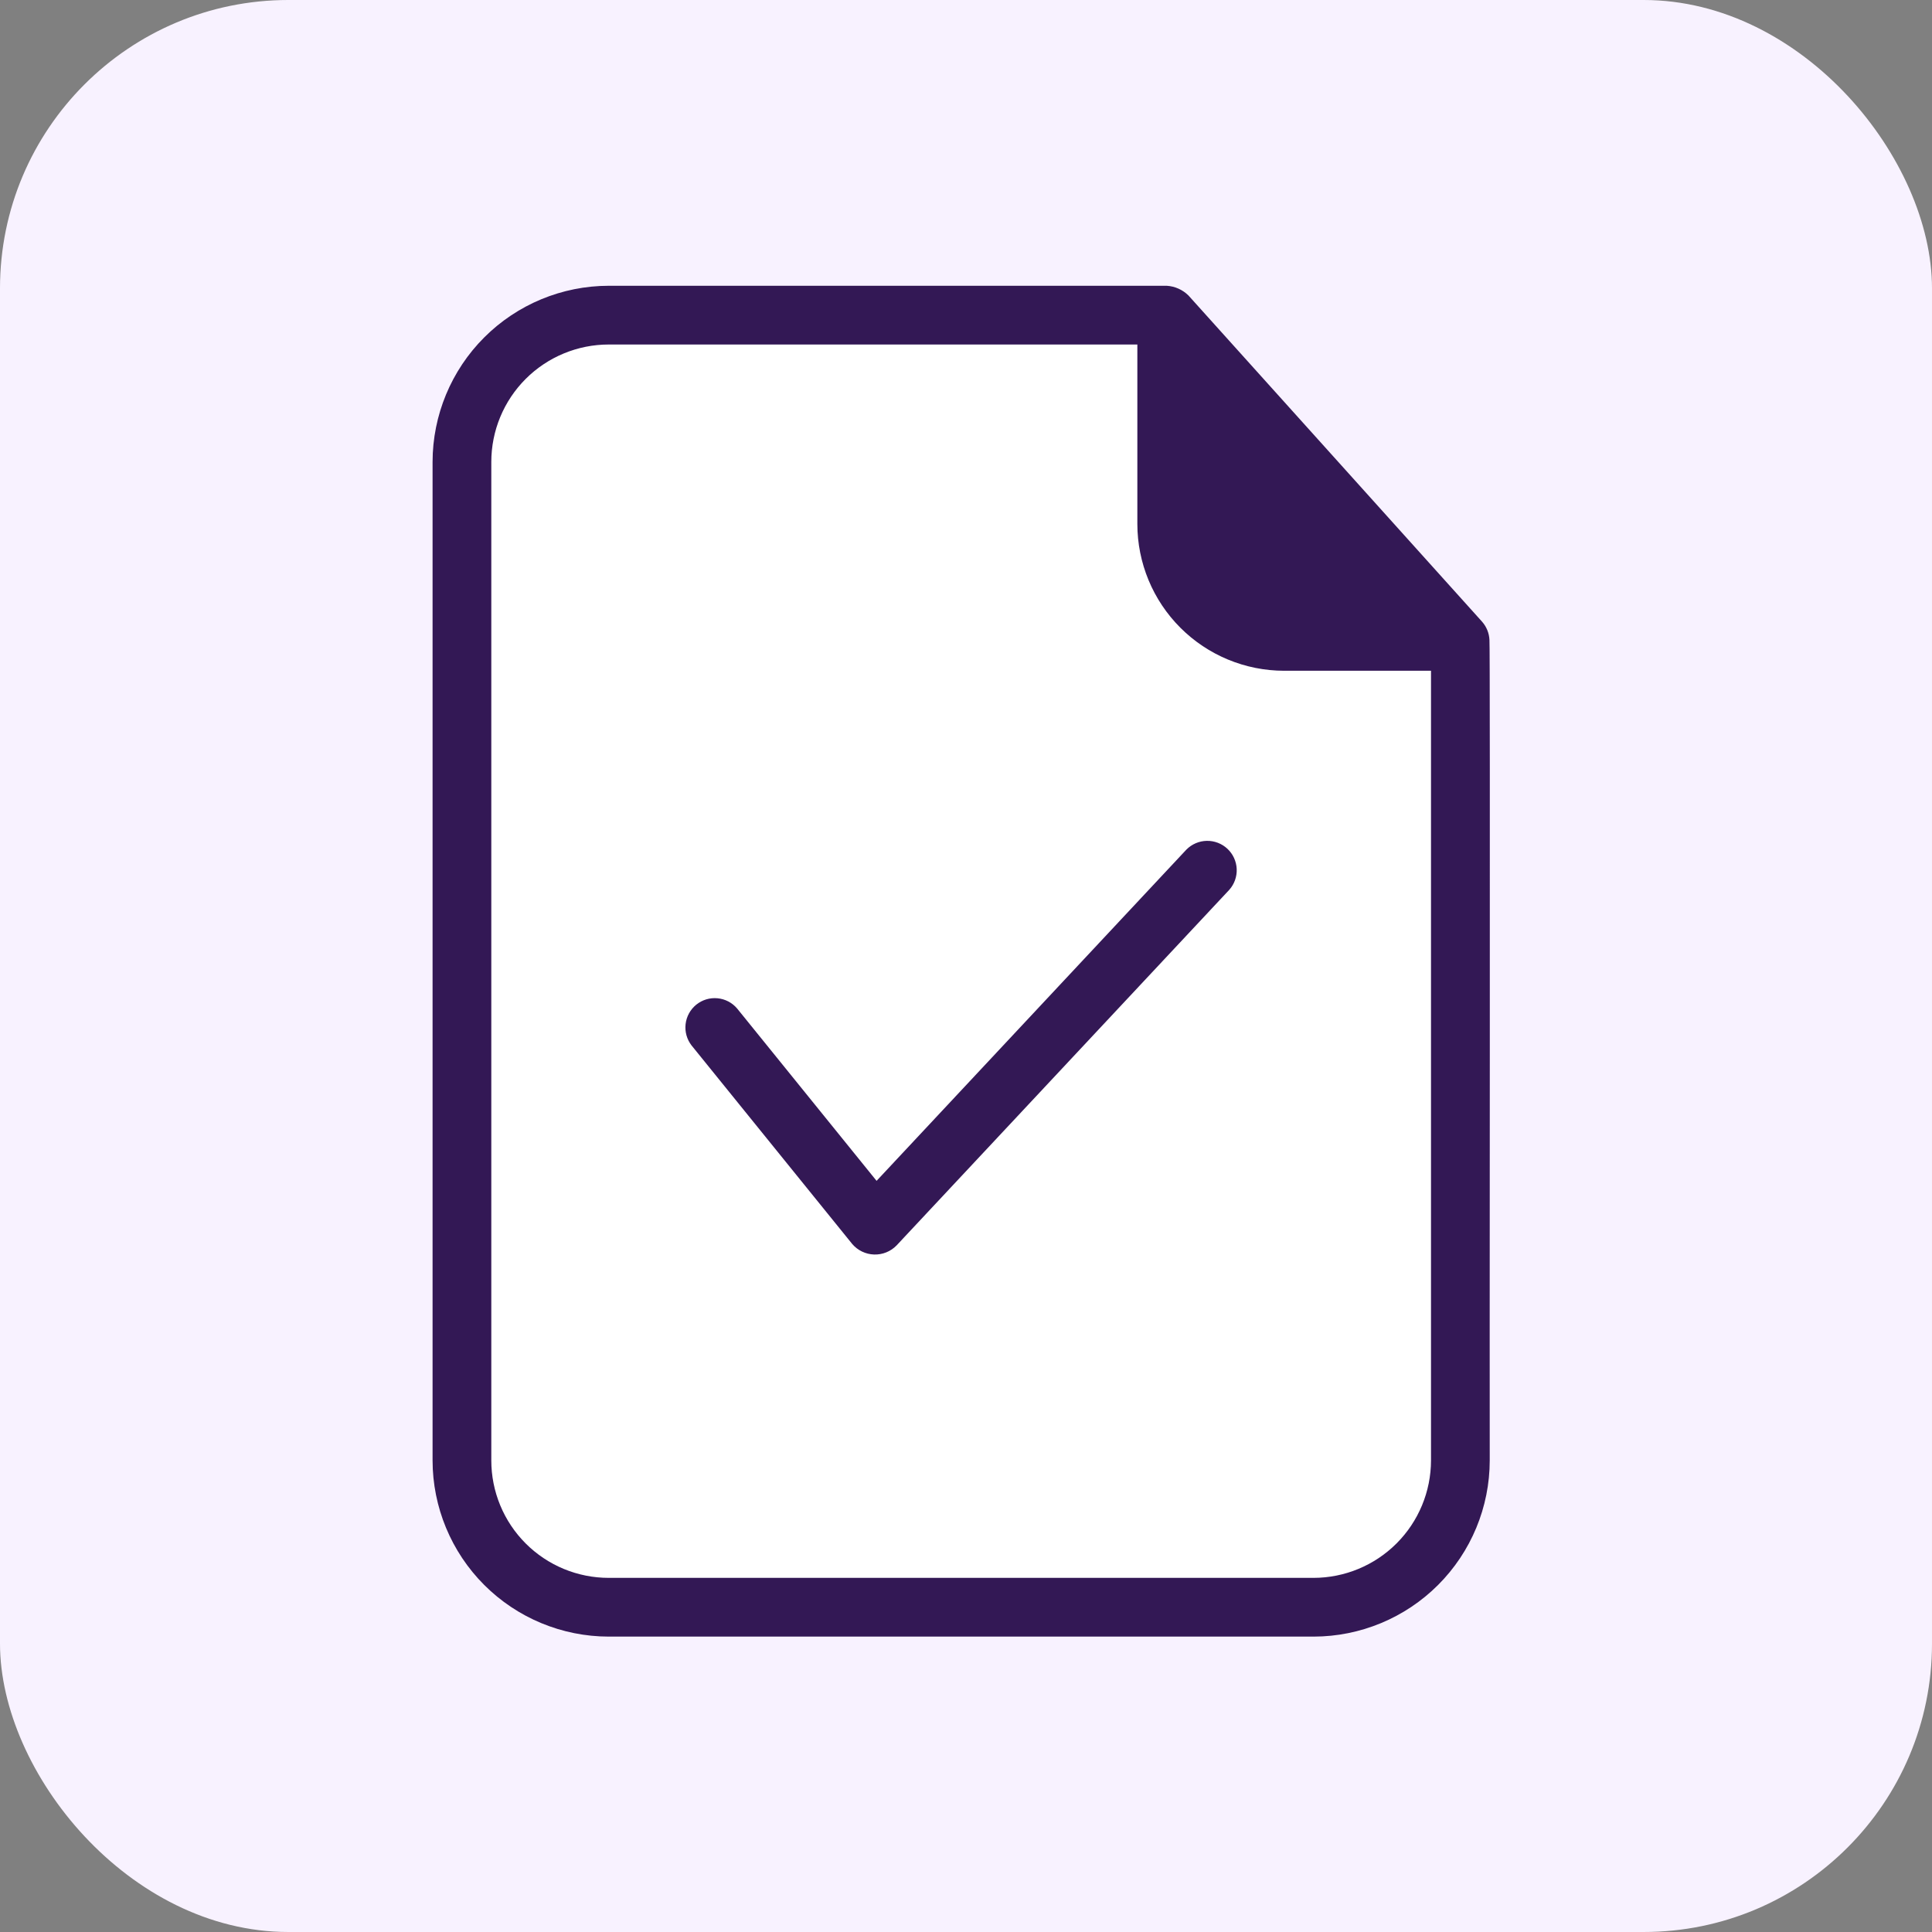
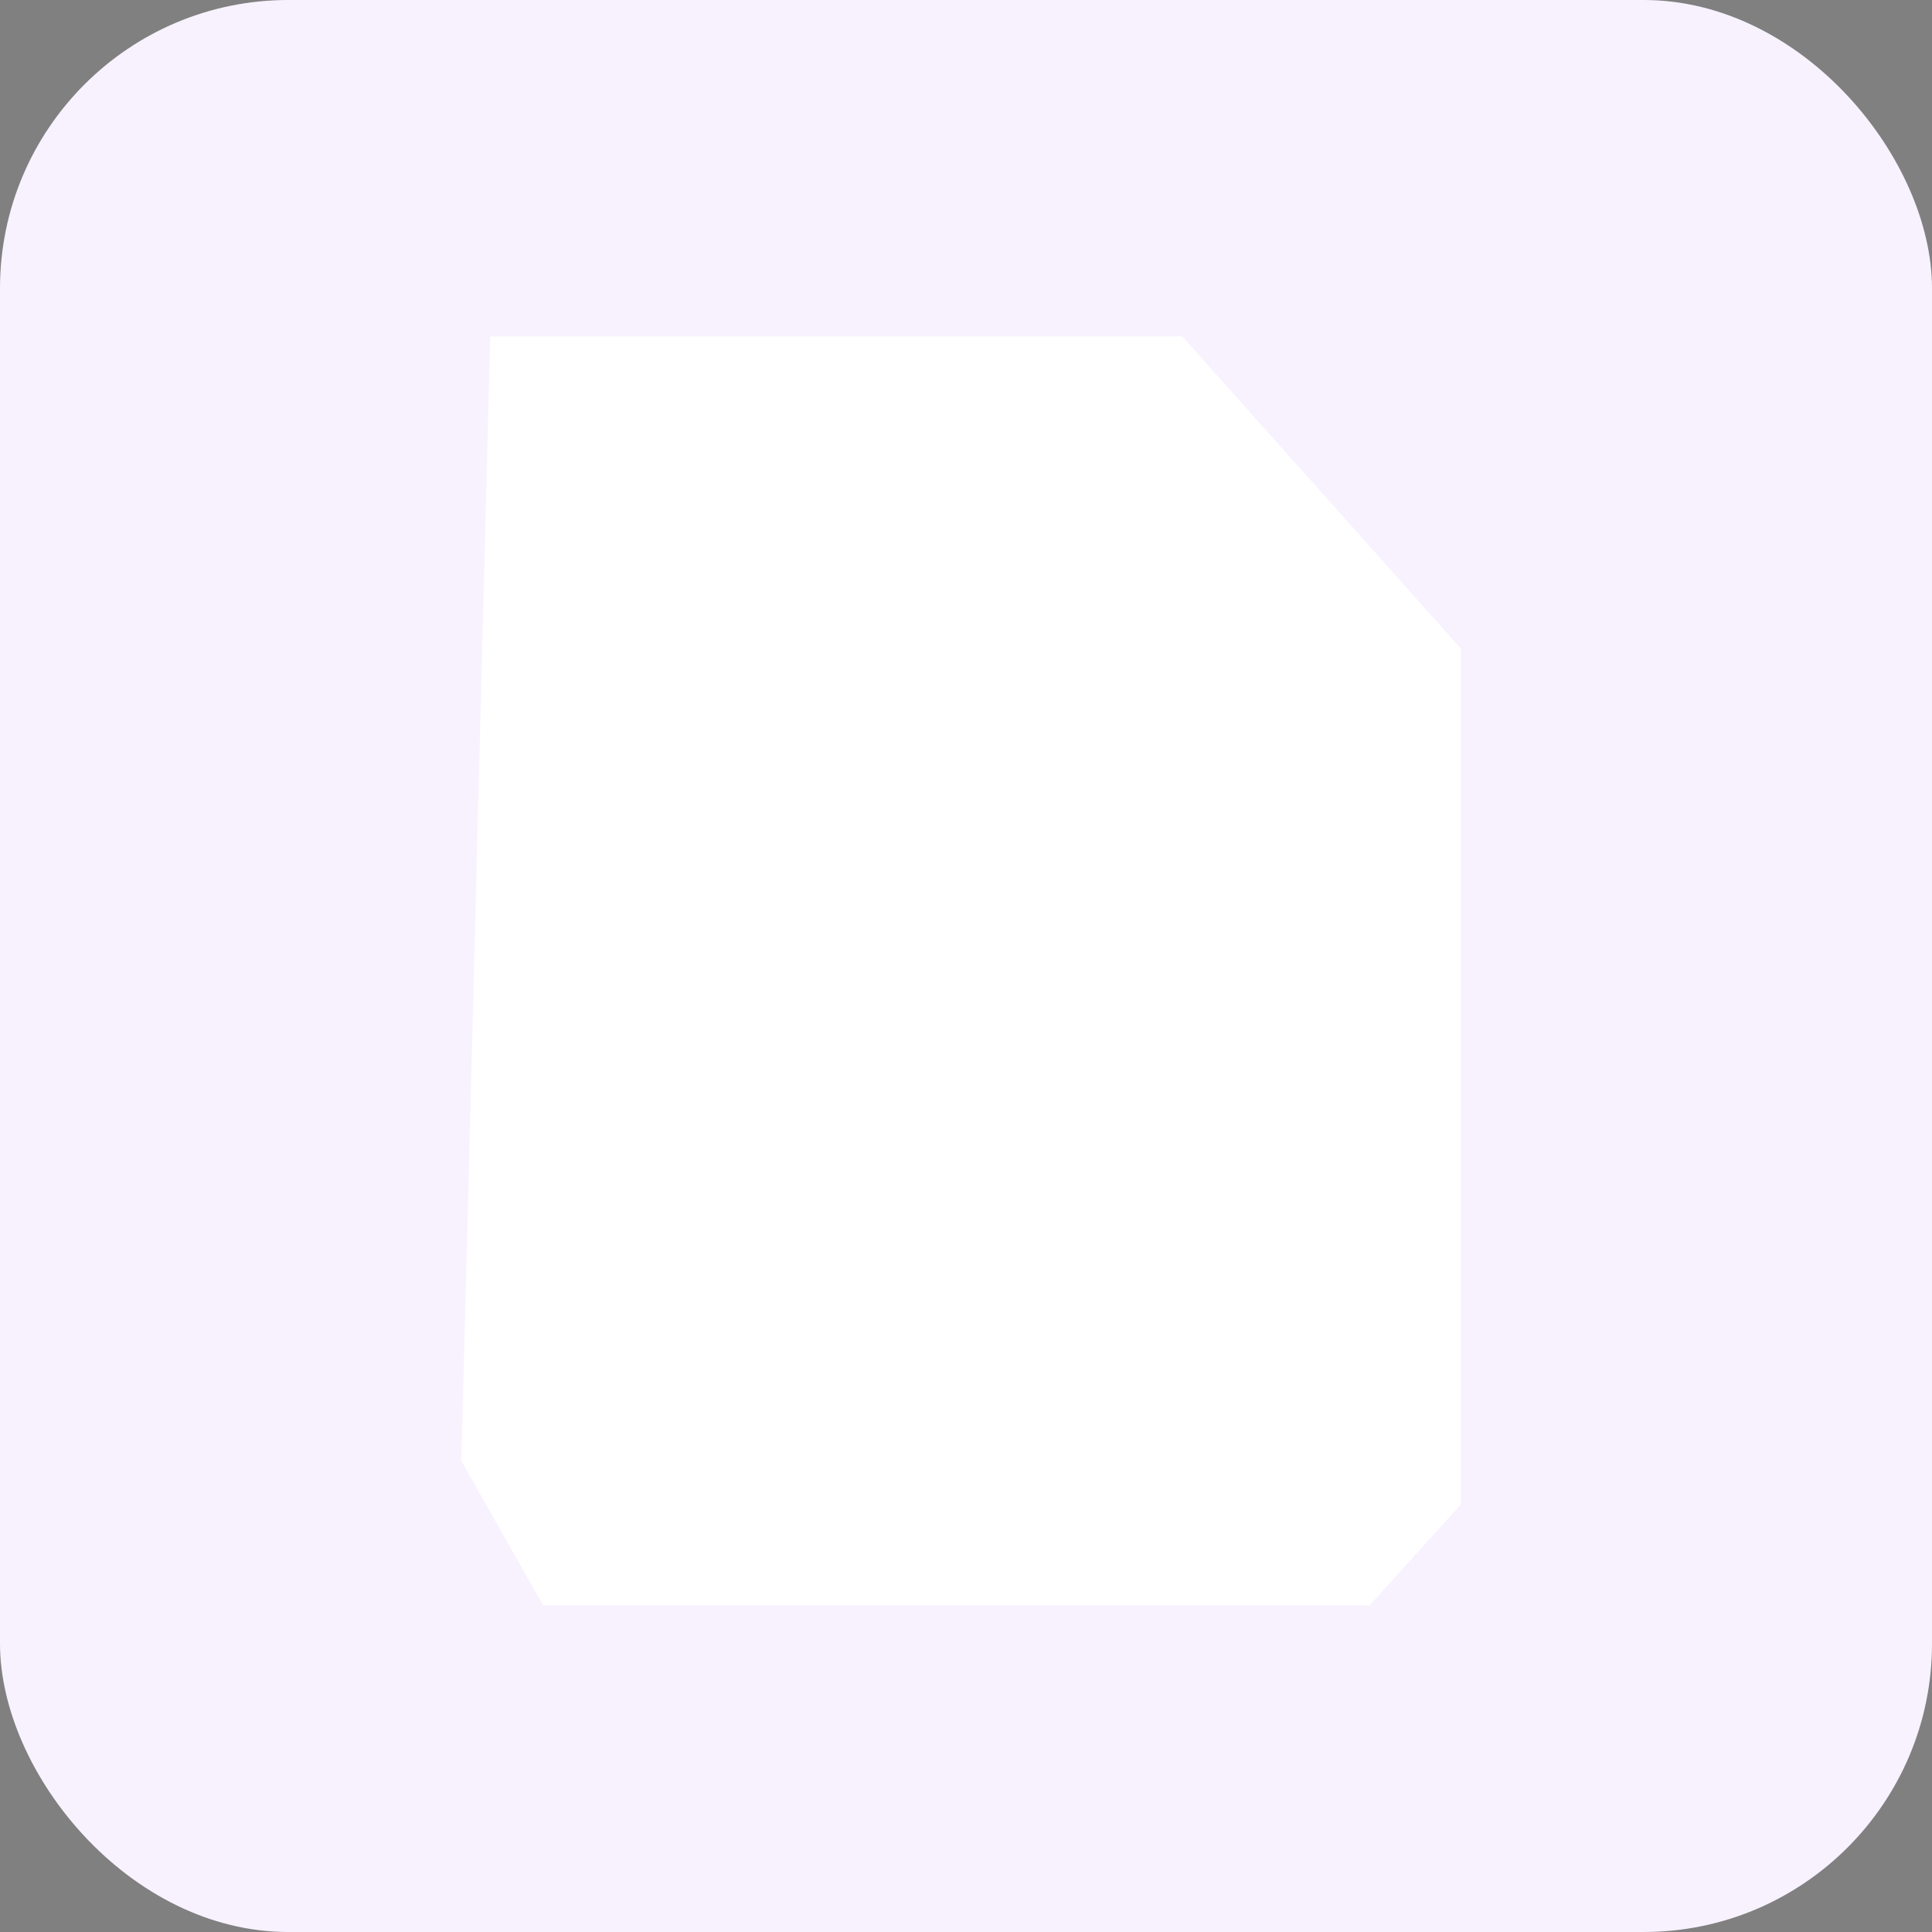
<svg xmlns="http://www.w3.org/2000/svg" width="201" height="201" viewBox="0 0 201 201" fill="none">
  <rect x="0" y="0" width="201" height="201" fill="#808080" stroke="none" />
  <rect width="201" height="201" rx="30" fill="#F8F2FF" />
  <path d="M51 35H123L152 67.5V156.5L142.5 167H56.5L48 152L51 35Z" fill="white" />
-   <path d="M154.958 66.576C154.927 65.876 154.657 65.208 154.194 64.682L123.643 30.74C123.037 30.14 122.233 29.782 121.382 29.731H63.334C58.474 29.735 53.814 31.668 50.377 35.105C46.94 38.541 45.008 43.202 45.004 48.062V151.937C45.008 156.797 46.94 161.458 50.377 164.894C53.814 168.331 58.474 170.264 63.334 170.268H136.658C141.518 170.264 146.178 168.331 149.615 164.894C153.052 161.458 154.985 156.797 154.988 151.937C154.958 151.784 155.05 66.699 154.958 66.576ZM148.878 151.937C148.874 155.177 147.585 158.282 145.294 160.573C143.003 162.864 139.897 164.153 136.658 164.157H63.334C61.73 164.158 60.14 163.842 58.657 163.228C57.175 162.614 55.827 161.714 54.692 160.579C53.557 159.444 52.657 158.097 52.043 156.614C51.429 155.131 51.114 153.542 51.114 151.937V48.062C51.114 46.457 51.429 44.868 52.043 43.385C52.657 41.902 53.557 40.555 54.692 39.42C55.827 38.285 57.175 37.385 58.657 36.771C60.14 36.157 61.73 35.841 63.334 35.842H118.327V54.509C118.328 58.559 119.938 62.444 122.803 65.308C125.667 68.173 129.552 69.783 133.603 69.784H148.878V151.937ZM127.889 92.576L93.275 129.573C92.972 129.885 92.607 130.13 92.204 130.292C91.801 130.454 91.369 130.531 90.934 130.516C90.5 130.502 90.074 130.397 89.682 130.208C89.291 130.02 88.943 129.751 88.662 129.42L71.95 108.768C71.46 108.138 71.237 107.341 71.327 106.548C71.418 105.756 71.815 105.03 72.434 104.526C73.054 104.023 73.845 103.782 74.64 103.856C75.434 103.929 76.169 104.31 76.685 104.918L91.197 122.852L123.429 88.39C123.99 87.822 124.75 87.496 125.548 87.48C126.346 87.465 127.118 87.762 127.7 88.308C128.282 88.854 128.627 89.606 128.663 90.403C128.698 91.201 128.421 91.98 127.889 92.576Z" fill="#331855" />
</svg>